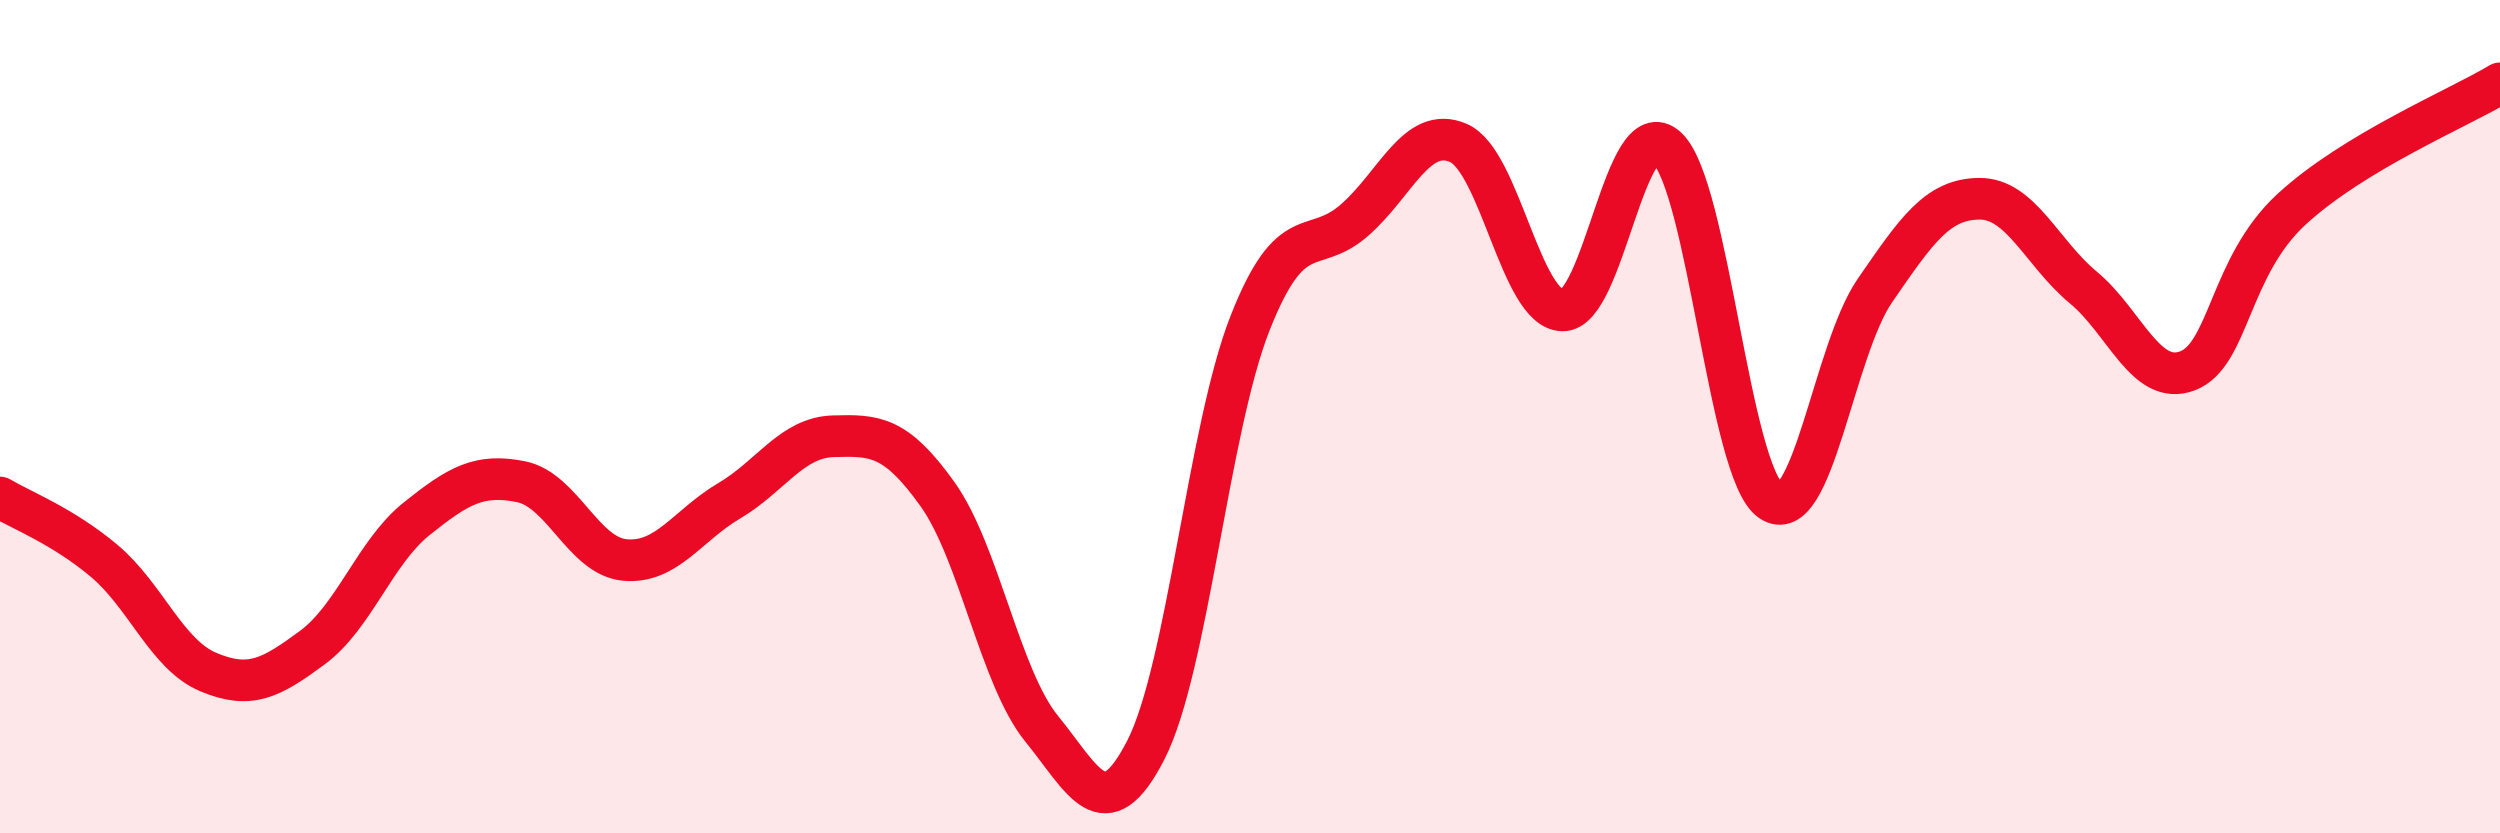
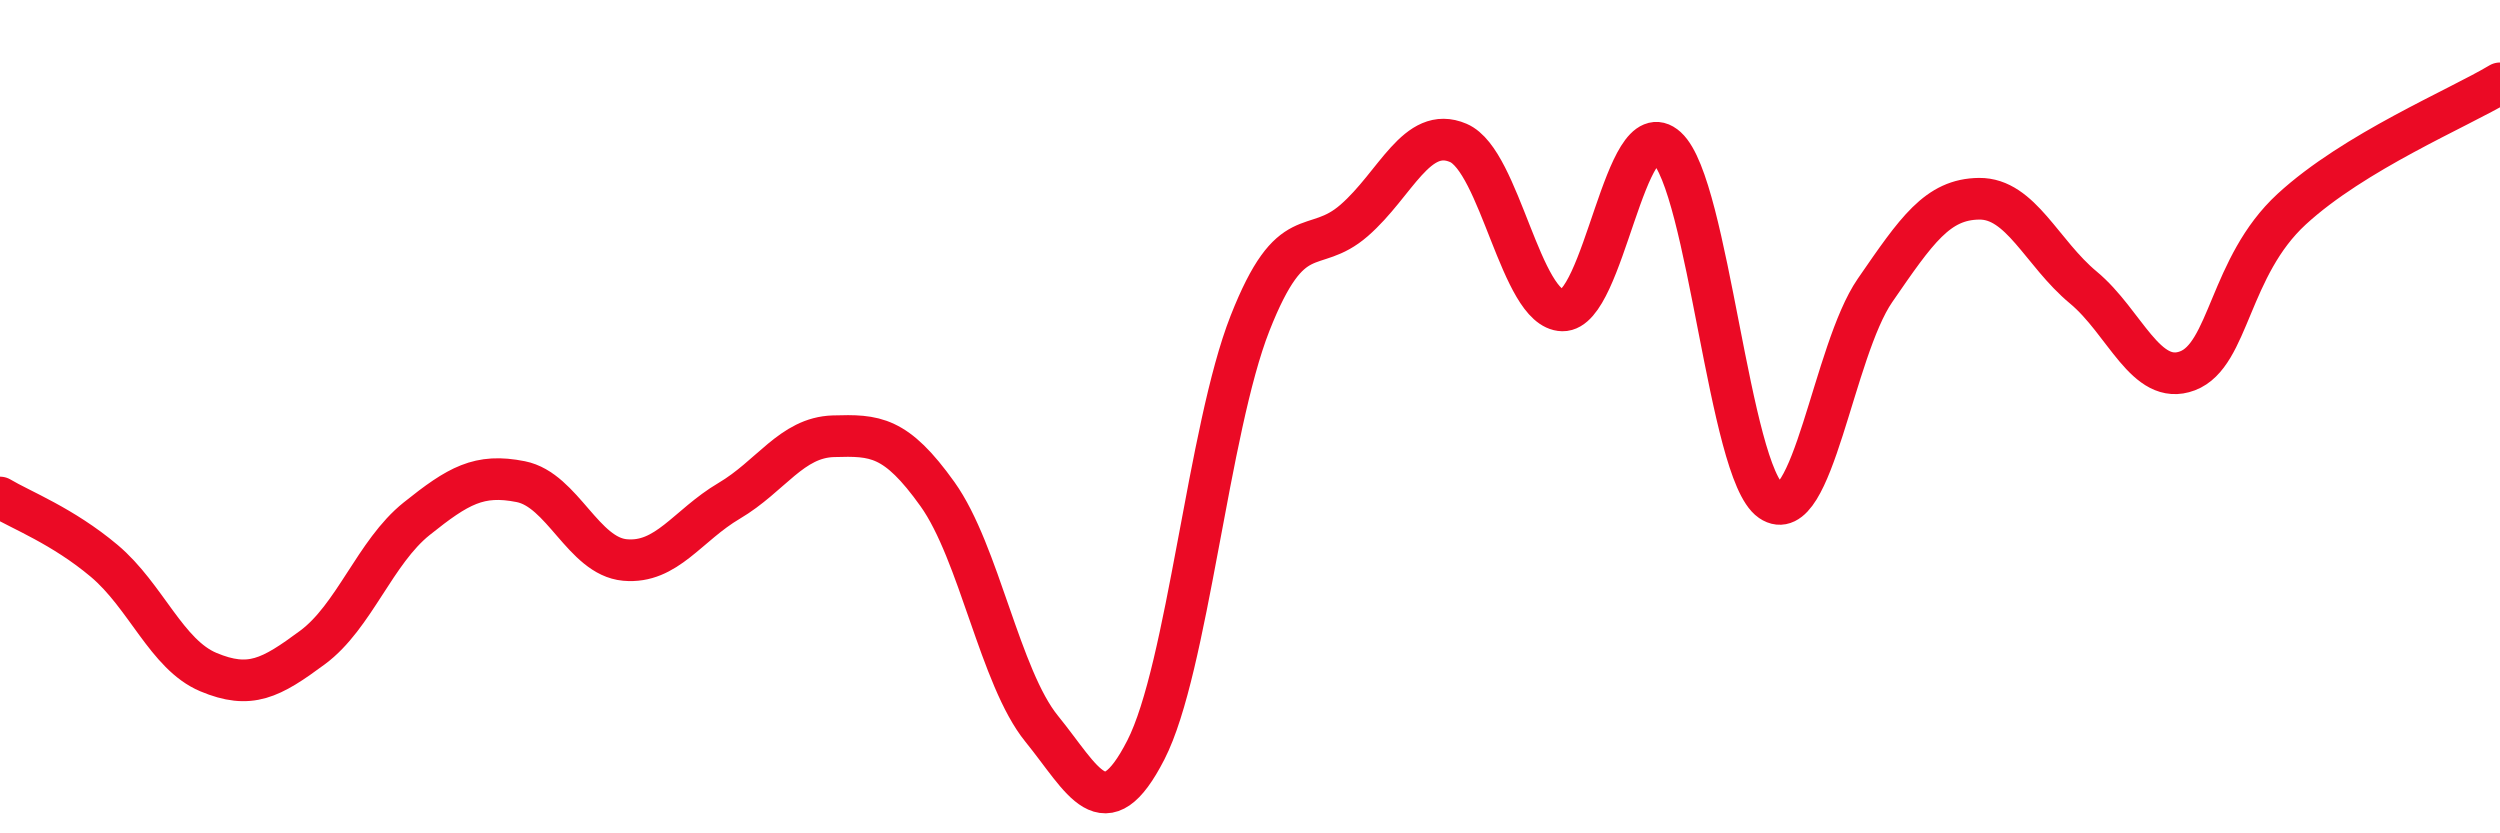
<svg xmlns="http://www.w3.org/2000/svg" width="60" height="20" viewBox="0 0 60 20">
-   <path d="M 0,11.94 C 0.5,12.24 1.5,12.62 2.5,13.46 C 3.5,14.3 4,15.71 5,16.13 C 6,16.55 6.5,16.28 7.5,15.54 C 8.5,14.8 9,13.25 10,12.45 C 11,11.65 11.5,11.36 12.5,11.56 C 13.5,11.76 14,13.35 15,13.44 C 16,13.53 16.5,12.61 17.5,12.02 C 18.5,11.43 19,10.5 20,10.47 C 21,10.44 21.5,10.46 22.5,11.86 C 23.5,13.26 24,16.26 25,17.49 C 26,18.72 26.5,19.95 27.5,18 C 28.5,16.05 29,10.3 30,7.76 C 31,5.22 31.5,6.16 32.5,5.29 C 33.5,4.42 34,3 35,3.43 C 36,3.86 36.5,7.43 37.5,7.45 C 38.5,7.47 39,2.63 40,3.54 C 41,4.45 41.5,11.33 42.5,12.02 C 43.5,12.71 44,8.42 45,6.97 C 46,5.52 46.5,4.78 47.5,4.77 C 48.5,4.76 49,6.07 50,6.9 C 51,7.73 51.5,9.28 52.5,8.9 C 53.5,8.52 53.5,6.4 55,5.02 C 56.5,3.64 59,2.6 60,2L60 20L0 20Z" fill="#EB0A25" opacity="0.1" stroke-linecap="round" stroke-linejoin="round" />
  <path d="M 0,11.94 C 0.5,12.24 1.5,12.62 2.5,13.46 C 3.5,14.3 4,15.71 5,16.13 C 6,16.55 6.5,16.28 7.5,15.54 C 8.5,14.8 9,13.25 10,12.45 C 11,11.65 11.5,11.36 12.5,11.56 C 13.5,11.76 14,13.35 15,13.44 C 16,13.53 16.5,12.61 17.5,12.02 C 18.5,11.43 19,10.5 20,10.47 C 21,10.44 21.5,10.46 22.5,11.86 C 23.5,13.26 24,16.26 25,17.49 C 26,18.72 26.5,19.95 27.5,18 C 28.5,16.05 29,10.3 30,7.76 C 31,5.22 31.5,6.16 32.5,5.29 C 33.5,4.42 34,3 35,3.43 C 36,3.86 36.5,7.43 37.5,7.45 C 38.5,7.47 39,2.63 40,3.54 C 41,4.45 41.5,11.33 42.5,12.02 C 43.5,12.71 44,8.42 45,6.97 C 46,5.52 46.5,4.78 47.5,4.77 C 48.5,4.76 49,6.07 50,6.9 C 51,7.73 51.5,9.28 52.5,8.9 C 53.5,8.52 53.5,6.4 55,5.02 C 56.5,3.64 59,2.6 60,2" stroke="#EB0A25" stroke-width="1" fill="none" stroke-linecap="round" stroke-linejoin="round" />
</svg>